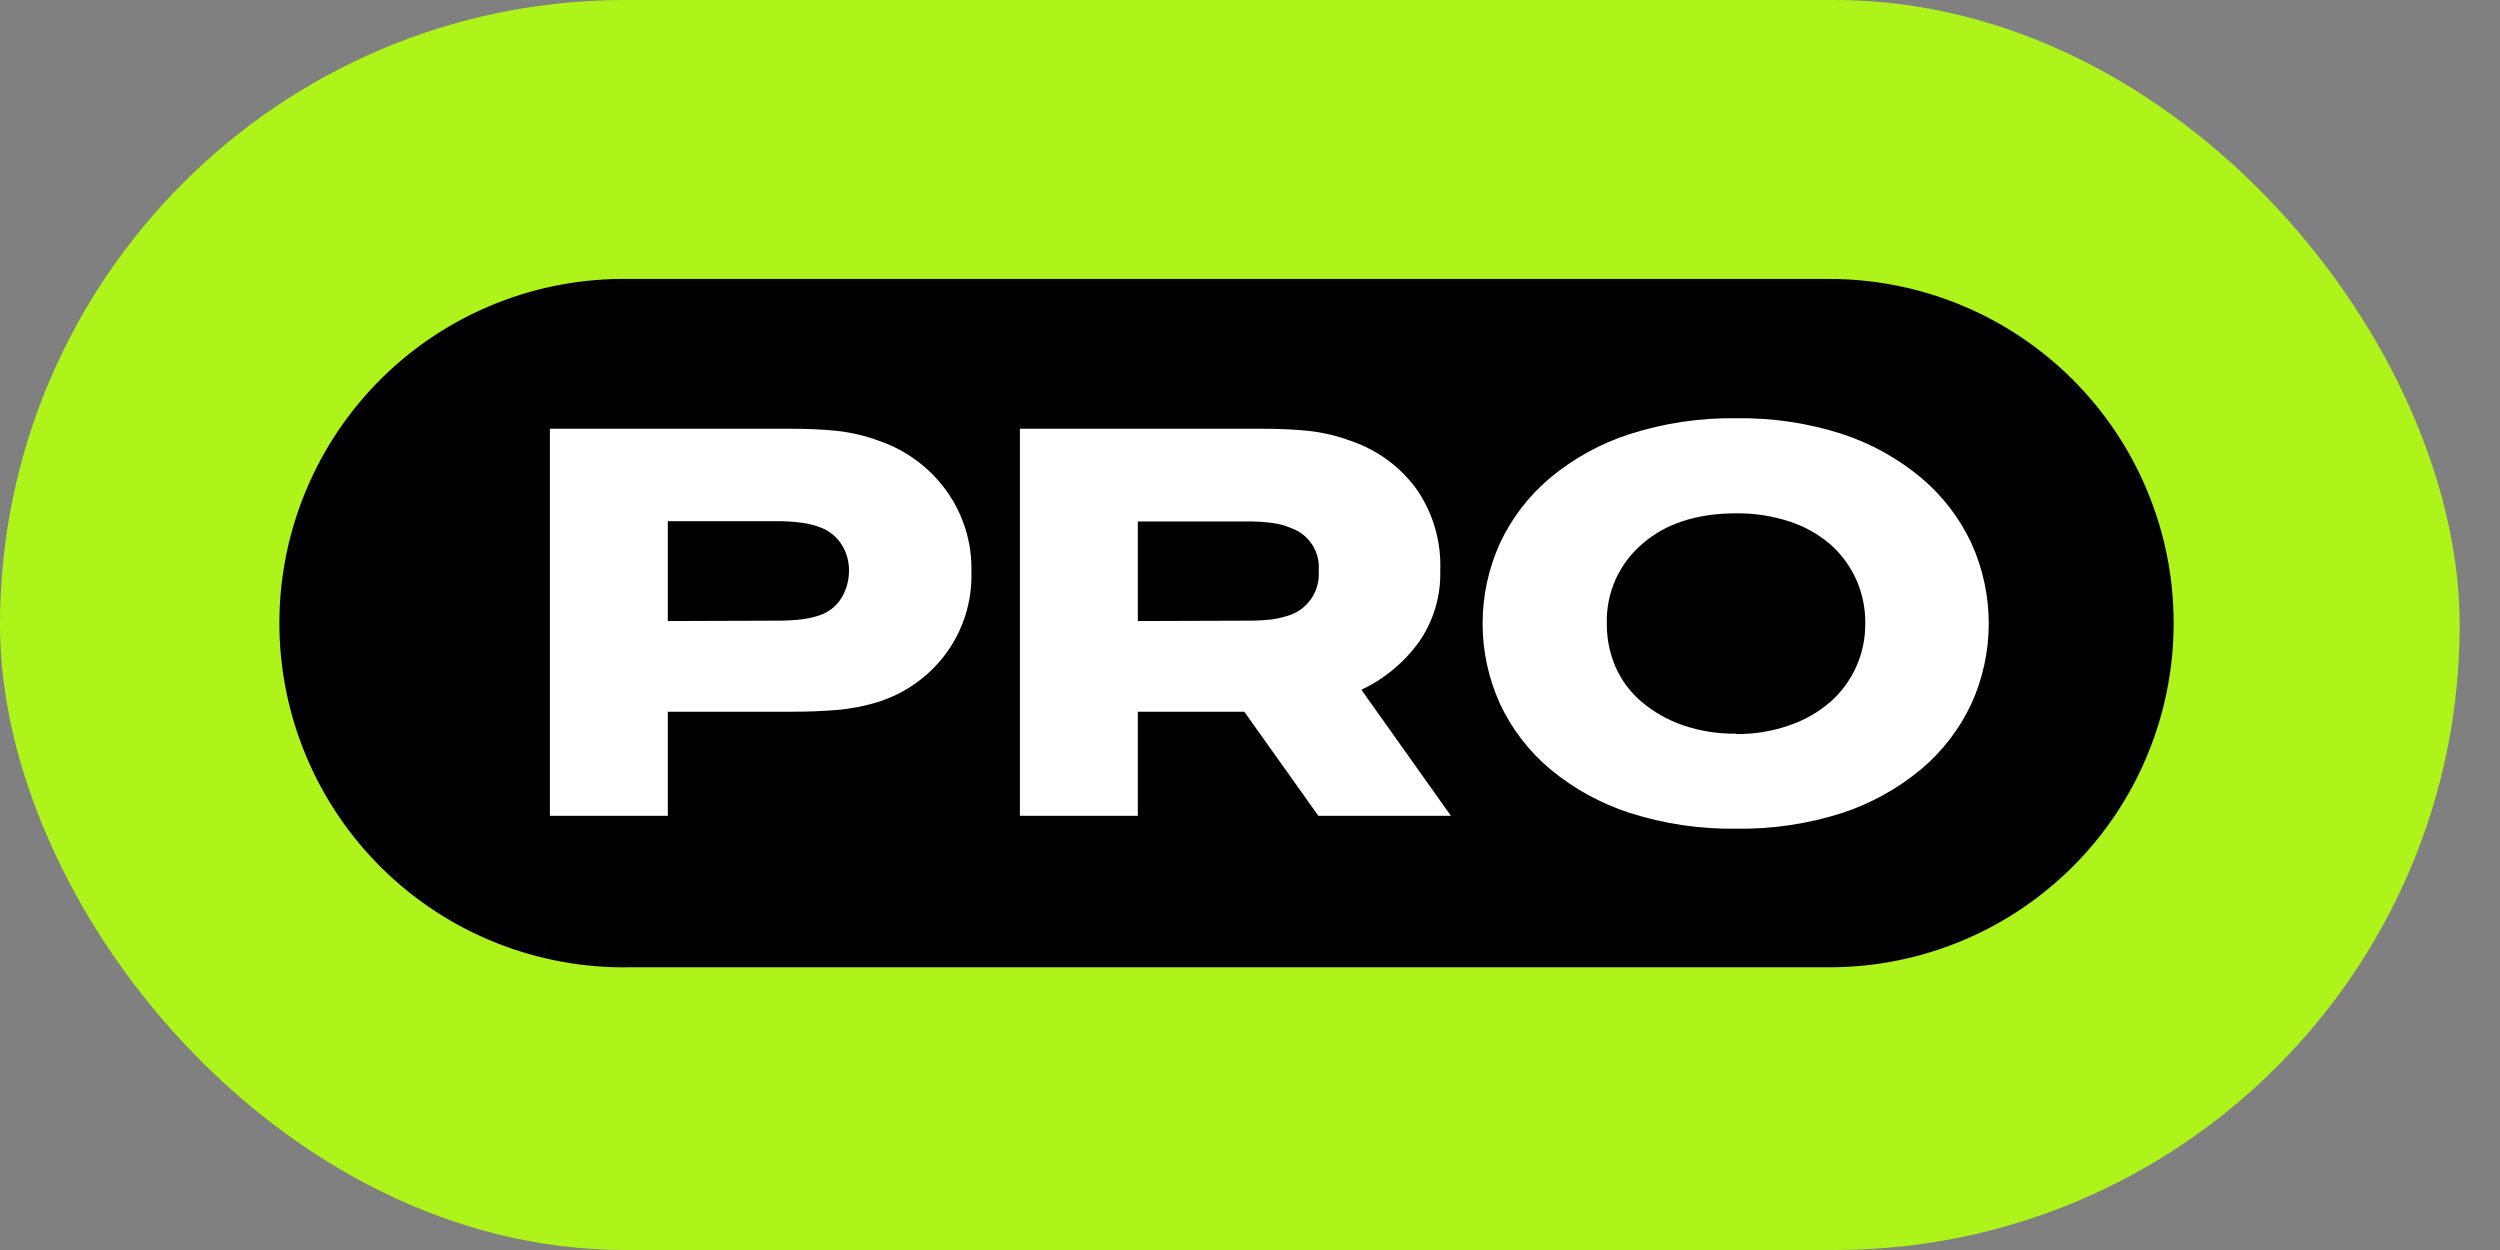
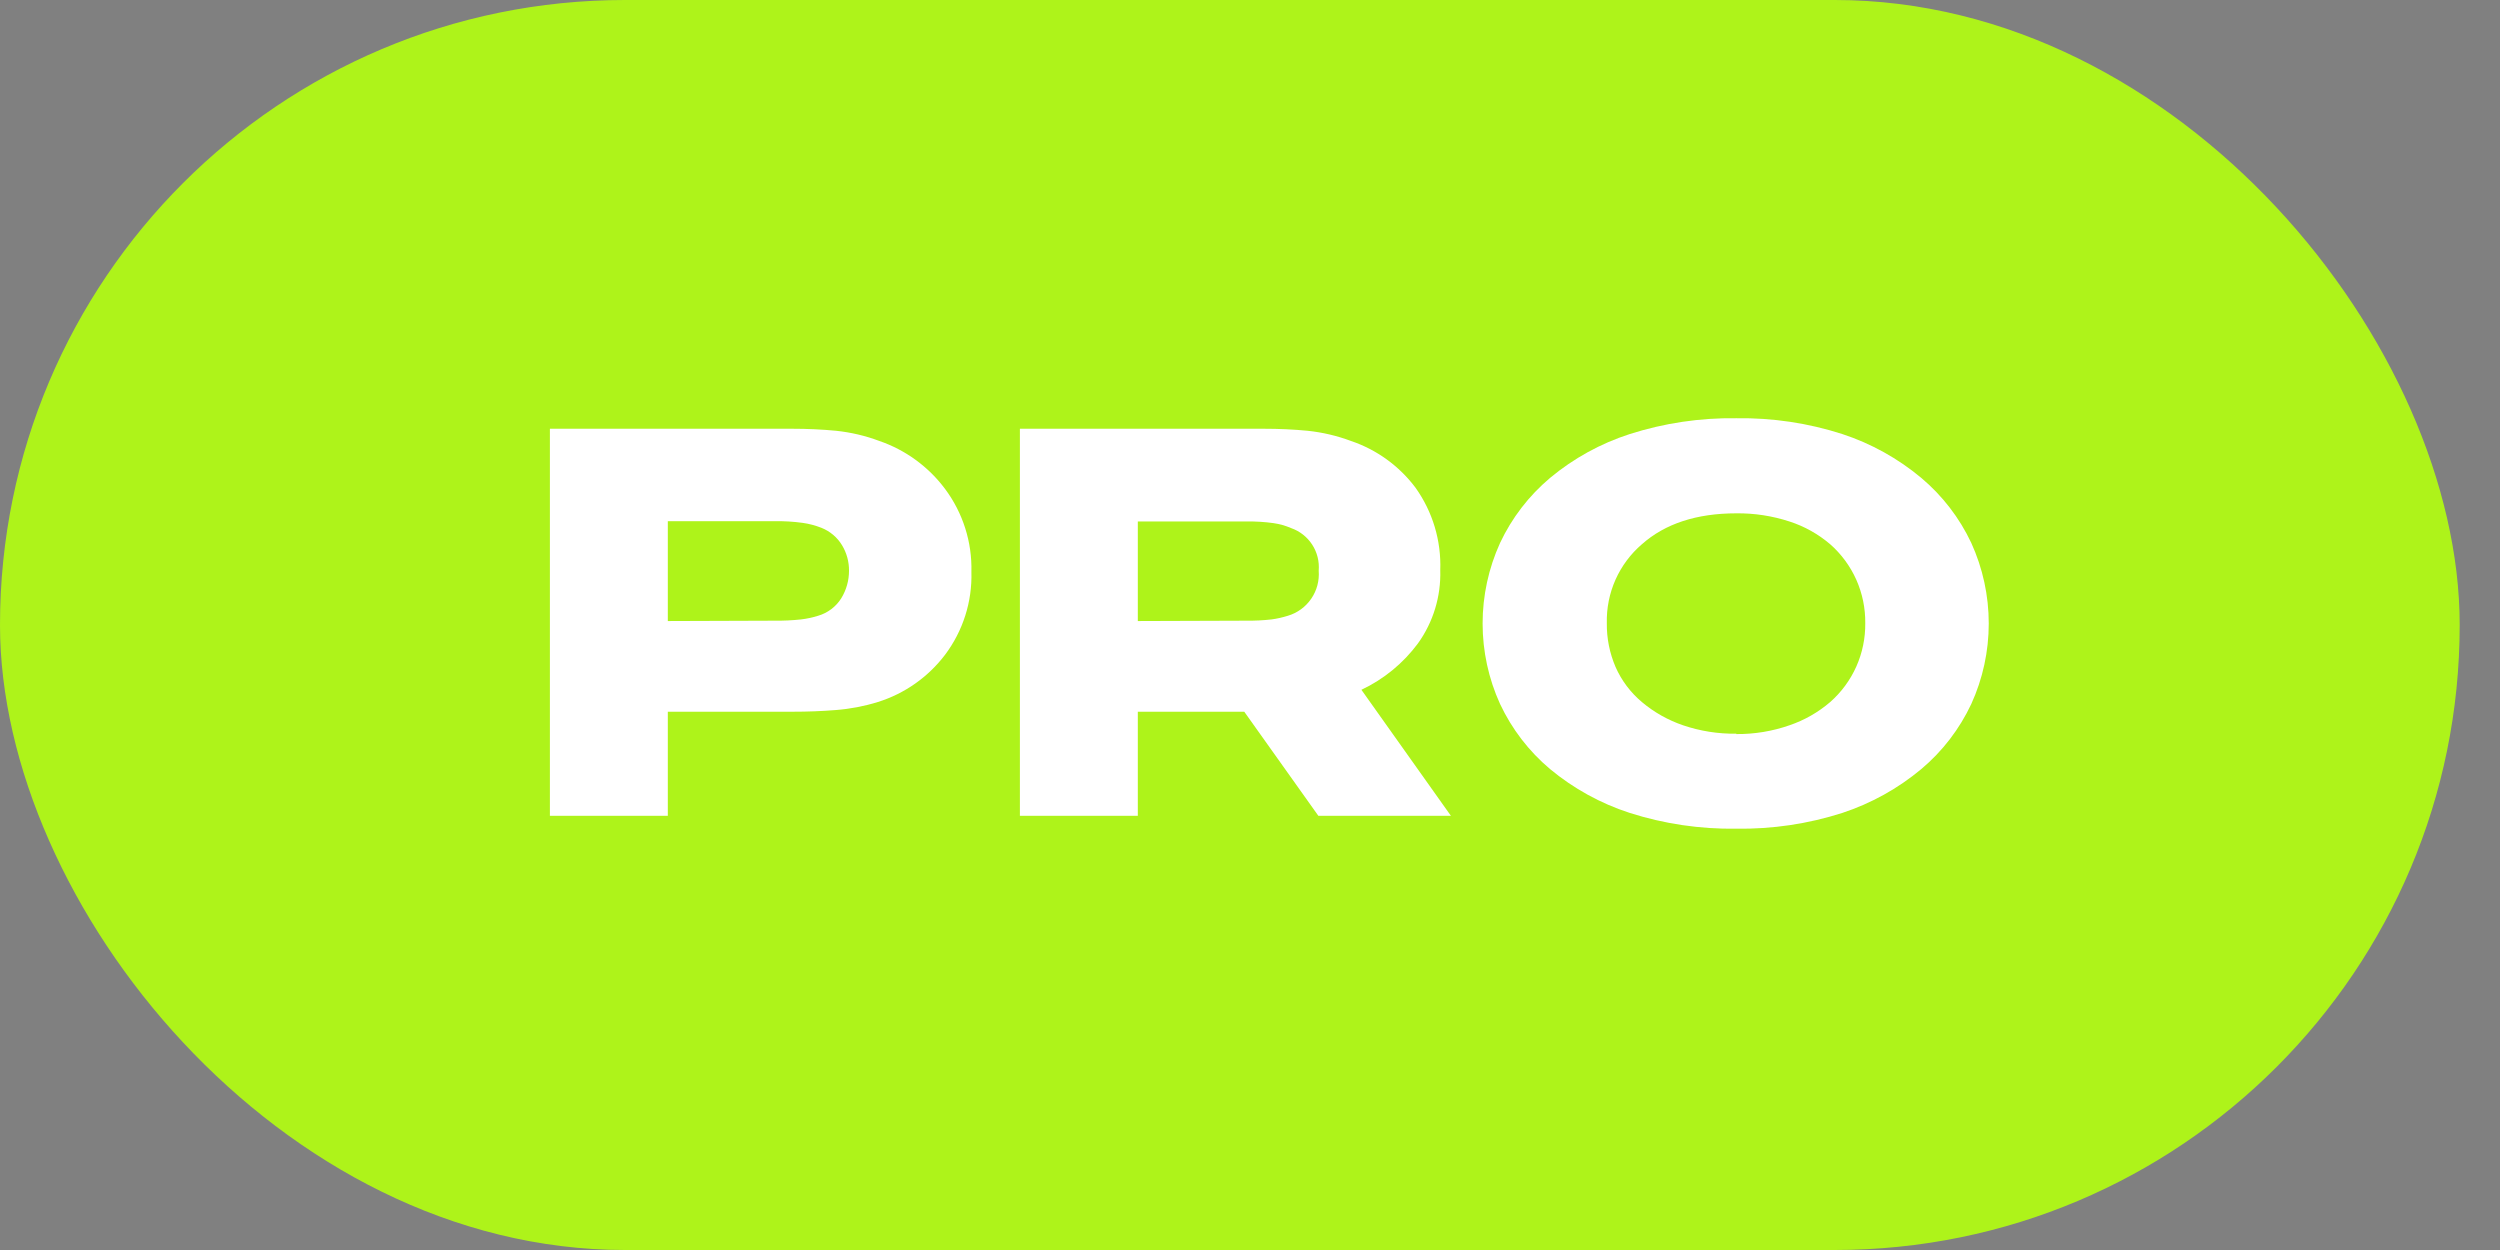
<svg xmlns="http://www.w3.org/2000/svg" width="48" height="24" viewBox="0 0 48 24" fill="none">
  <rect x="0" y="0" width="48" height="24" fill="#808080" stroke="none" />
  <rect width="47.226" height="24" rx="12" fill="#AEF31A" />
-   <path d="M41.734 11.965C41.734 12.832 41.564 13.691 41.231 14.493C40.9 15.295 40.413 16.023 39.799 16.637C39.186 17.25 38.457 17.737 37.656 18.069C36.854 18.401 35.995 18.572 35.127 18.572H12.079C11.202 18.586 10.331 18.425 9.517 18.099C8.703 17.774 7.962 17.289 7.337 16.674C6.713 16.059 6.216 15.326 5.878 14.517C5.539 13.709 5.364 12.841 5.364 11.964C5.364 11.087 5.539 10.219 5.878 9.41C6.216 8.602 6.713 7.868 7.337 7.253C7.962 6.638 8.703 6.154 9.517 5.828C10.331 5.502 11.202 5.342 12.079 5.356H35.127C35.995 5.356 36.854 5.527 37.656 5.859C38.458 6.191 39.186 6.678 39.8 7.292C40.413 7.905 40.9 8.634 41.232 9.436C41.564 10.237 41.735 11.097 41.734 11.965Z" fill="black" />
  <path d="M15.212 8.232C15.503 8.232 15.784 8.245 16.054 8.271C16.337 8.301 16.616 8.366 16.882 8.466C17.386 8.639 17.826 8.96 18.145 9.387C18.488 9.847 18.666 10.408 18.651 10.981C18.668 11.553 18.489 12.114 18.145 12.572C17.82 13 17.37 13.317 16.857 13.478C16.593 13.56 16.321 13.612 16.045 13.633C15.774 13.655 15.5 13.665 15.218 13.665H12.822V15.663H10.558V8.232H15.212ZM14.875 11.917C15.043 11.919 15.212 11.911 15.38 11.893C15.491 11.88 15.6 11.856 15.707 11.823C15.892 11.769 16.051 11.649 16.153 11.486C16.25 11.327 16.301 11.145 16.301 10.959C16.303 10.787 16.257 10.618 16.168 10.47C16.076 10.317 15.936 10.199 15.769 10.133C15.654 10.088 15.533 10.056 15.41 10.039C15.235 10.015 15.057 10.004 14.88 10.007H12.822V11.924L14.875 11.917Z" fill="white" />
  <path d="M24.266 8.232C24.557 8.232 24.839 8.245 25.108 8.271C25.391 8.301 25.67 8.366 25.937 8.466C26.432 8.633 26.864 8.946 27.178 9.364C27.507 9.825 27.674 10.382 27.653 10.949C27.668 11.451 27.518 11.945 27.225 12.353C26.942 12.735 26.569 13.041 26.139 13.244L27.857 15.663H25.312L23.89 13.665H21.846V15.663H19.582V8.232H24.266ZM23.929 11.917C24.091 11.919 24.252 11.911 24.413 11.893C24.519 11.879 24.623 11.855 24.726 11.823C24.909 11.769 25.068 11.653 25.176 11.495C25.284 11.338 25.334 11.148 25.319 10.957C25.334 10.781 25.29 10.605 25.194 10.457C25.098 10.309 24.955 10.197 24.788 10.139C24.68 10.092 24.567 10.061 24.451 10.044C24.28 10.02 24.108 10.01 23.936 10.012H21.846V11.924L23.929 11.917Z" fill="white" />
  <path d="M33.337 8.03C34.028 8.02 34.715 8.122 35.373 8.334C35.927 8.516 36.441 8.802 36.889 9.176C37.295 9.518 37.623 9.944 37.849 10.425C38.07 10.911 38.184 11.438 38.184 11.971C38.184 12.504 38.07 13.031 37.849 13.516C37.623 13.997 37.296 14.424 36.889 14.766C36.441 15.14 35.927 15.425 35.373 15.608C34.715 15.819 34.028 15.921 33.337 15.911C32.643 15.921 31.952 15.819 31.291 15.608C30.732 15.427 30.213 15.141 29.761 14.766C29.354 14.424 29.027 13.997 28.801 13.516C28.58 13.031 28.466 12.504 28.466 11.971C28.466 11.438 28.58 10.911 28.801 10.425C29.027 9.944 29.355 9.518 29.761 9.176C30.213 8.8 30.732 8.514 31.291 8.334C31.952 8.123 32.643 8.02 33.337 8.03ZM33.337 14.094C33.685 14.097 34.031 14.04 34.359 13.925C34.645 13.828 34.909 13.677 35.139 13.48C35.354 13.291 35.525 13.058 35.642 12.796C35.758 12.535 35.816 12.251 35.813 11.965C35.816 11.678 35.758 11.395 35.642 11.133C35.525 10.871 35.354 10.638 35.139 10.449C34.91 10.254 34.645 10.105 34.359 10.013C34.029 9.905 33.684 9.852 33.337 9.856C32.576 9.856 31.971 10.054 31.525 10.449C31.307 10.636 31.134 10.869 31.017 11.131C30.901 11.393 30.844 11.678 30.851 11.965C30.847 12.254 30.905 12.541 31.019 12.807C31.134 13.067 31.307 13.297 31.525 13.48C31.758 13.676 32.025 13.826 32.313 13.925C32.642 14.037 32.989 14.092 33.337 14.087V14.094Z" fill="white" />
</svg>